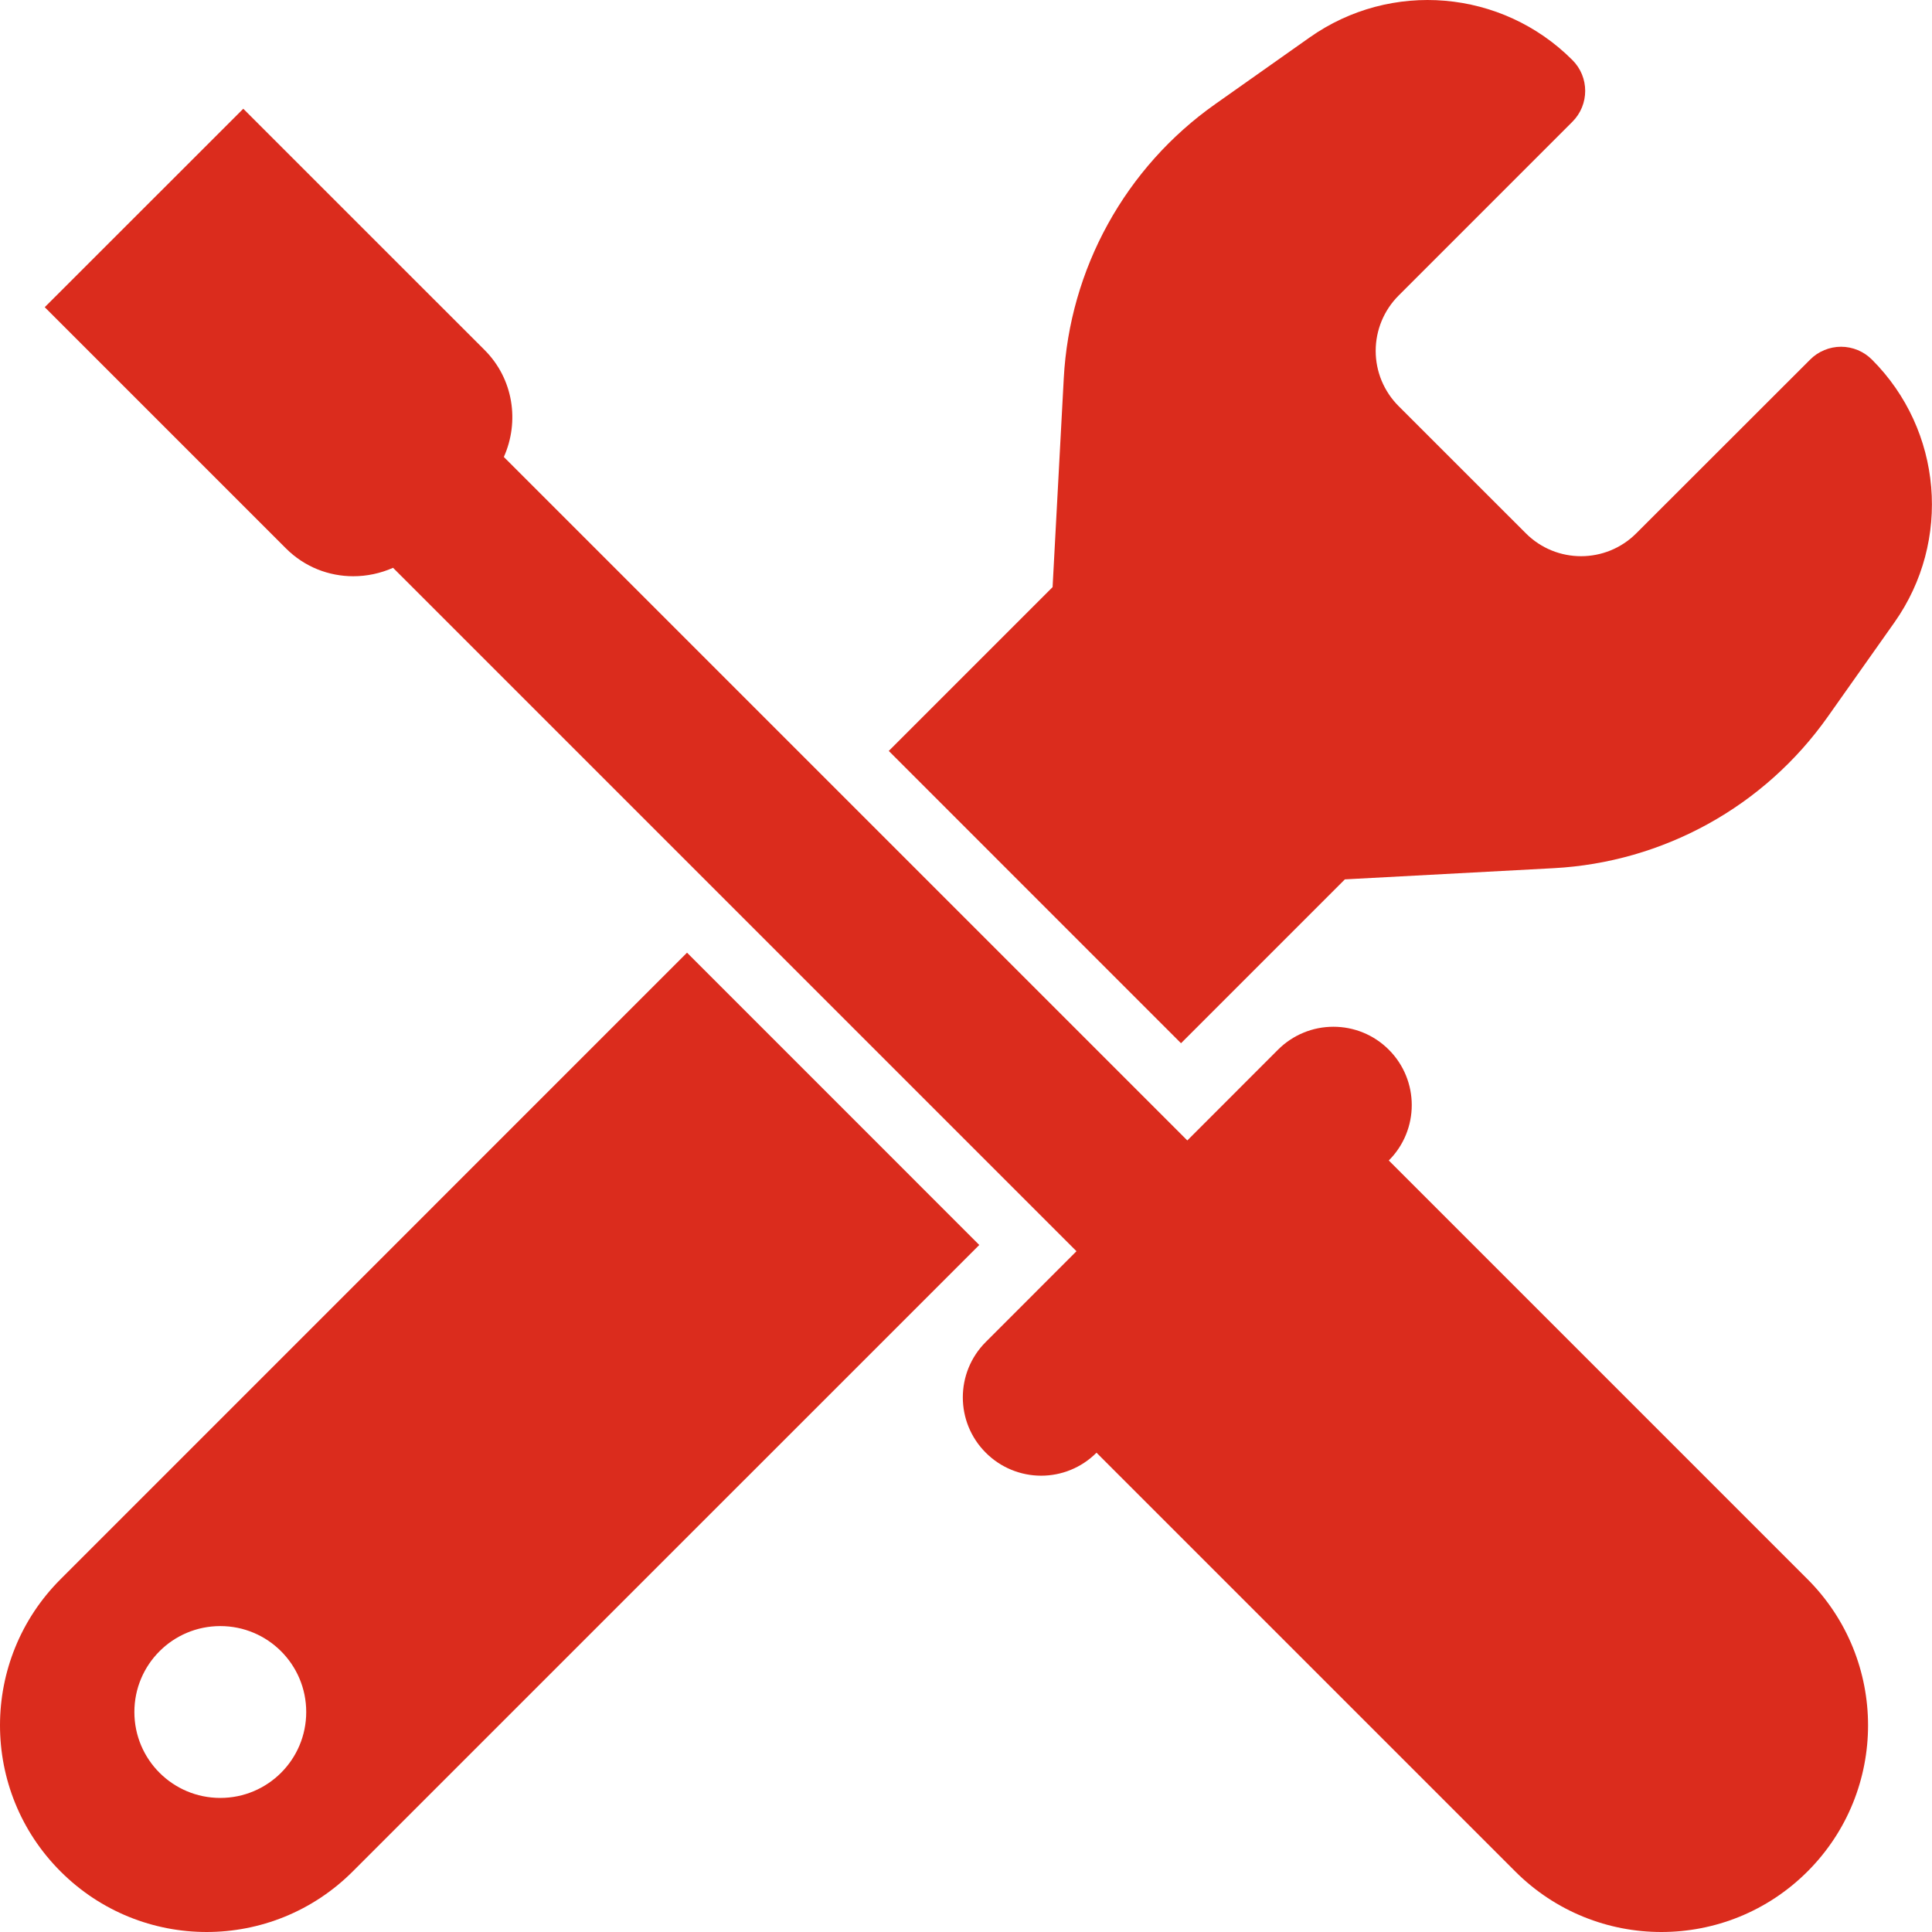
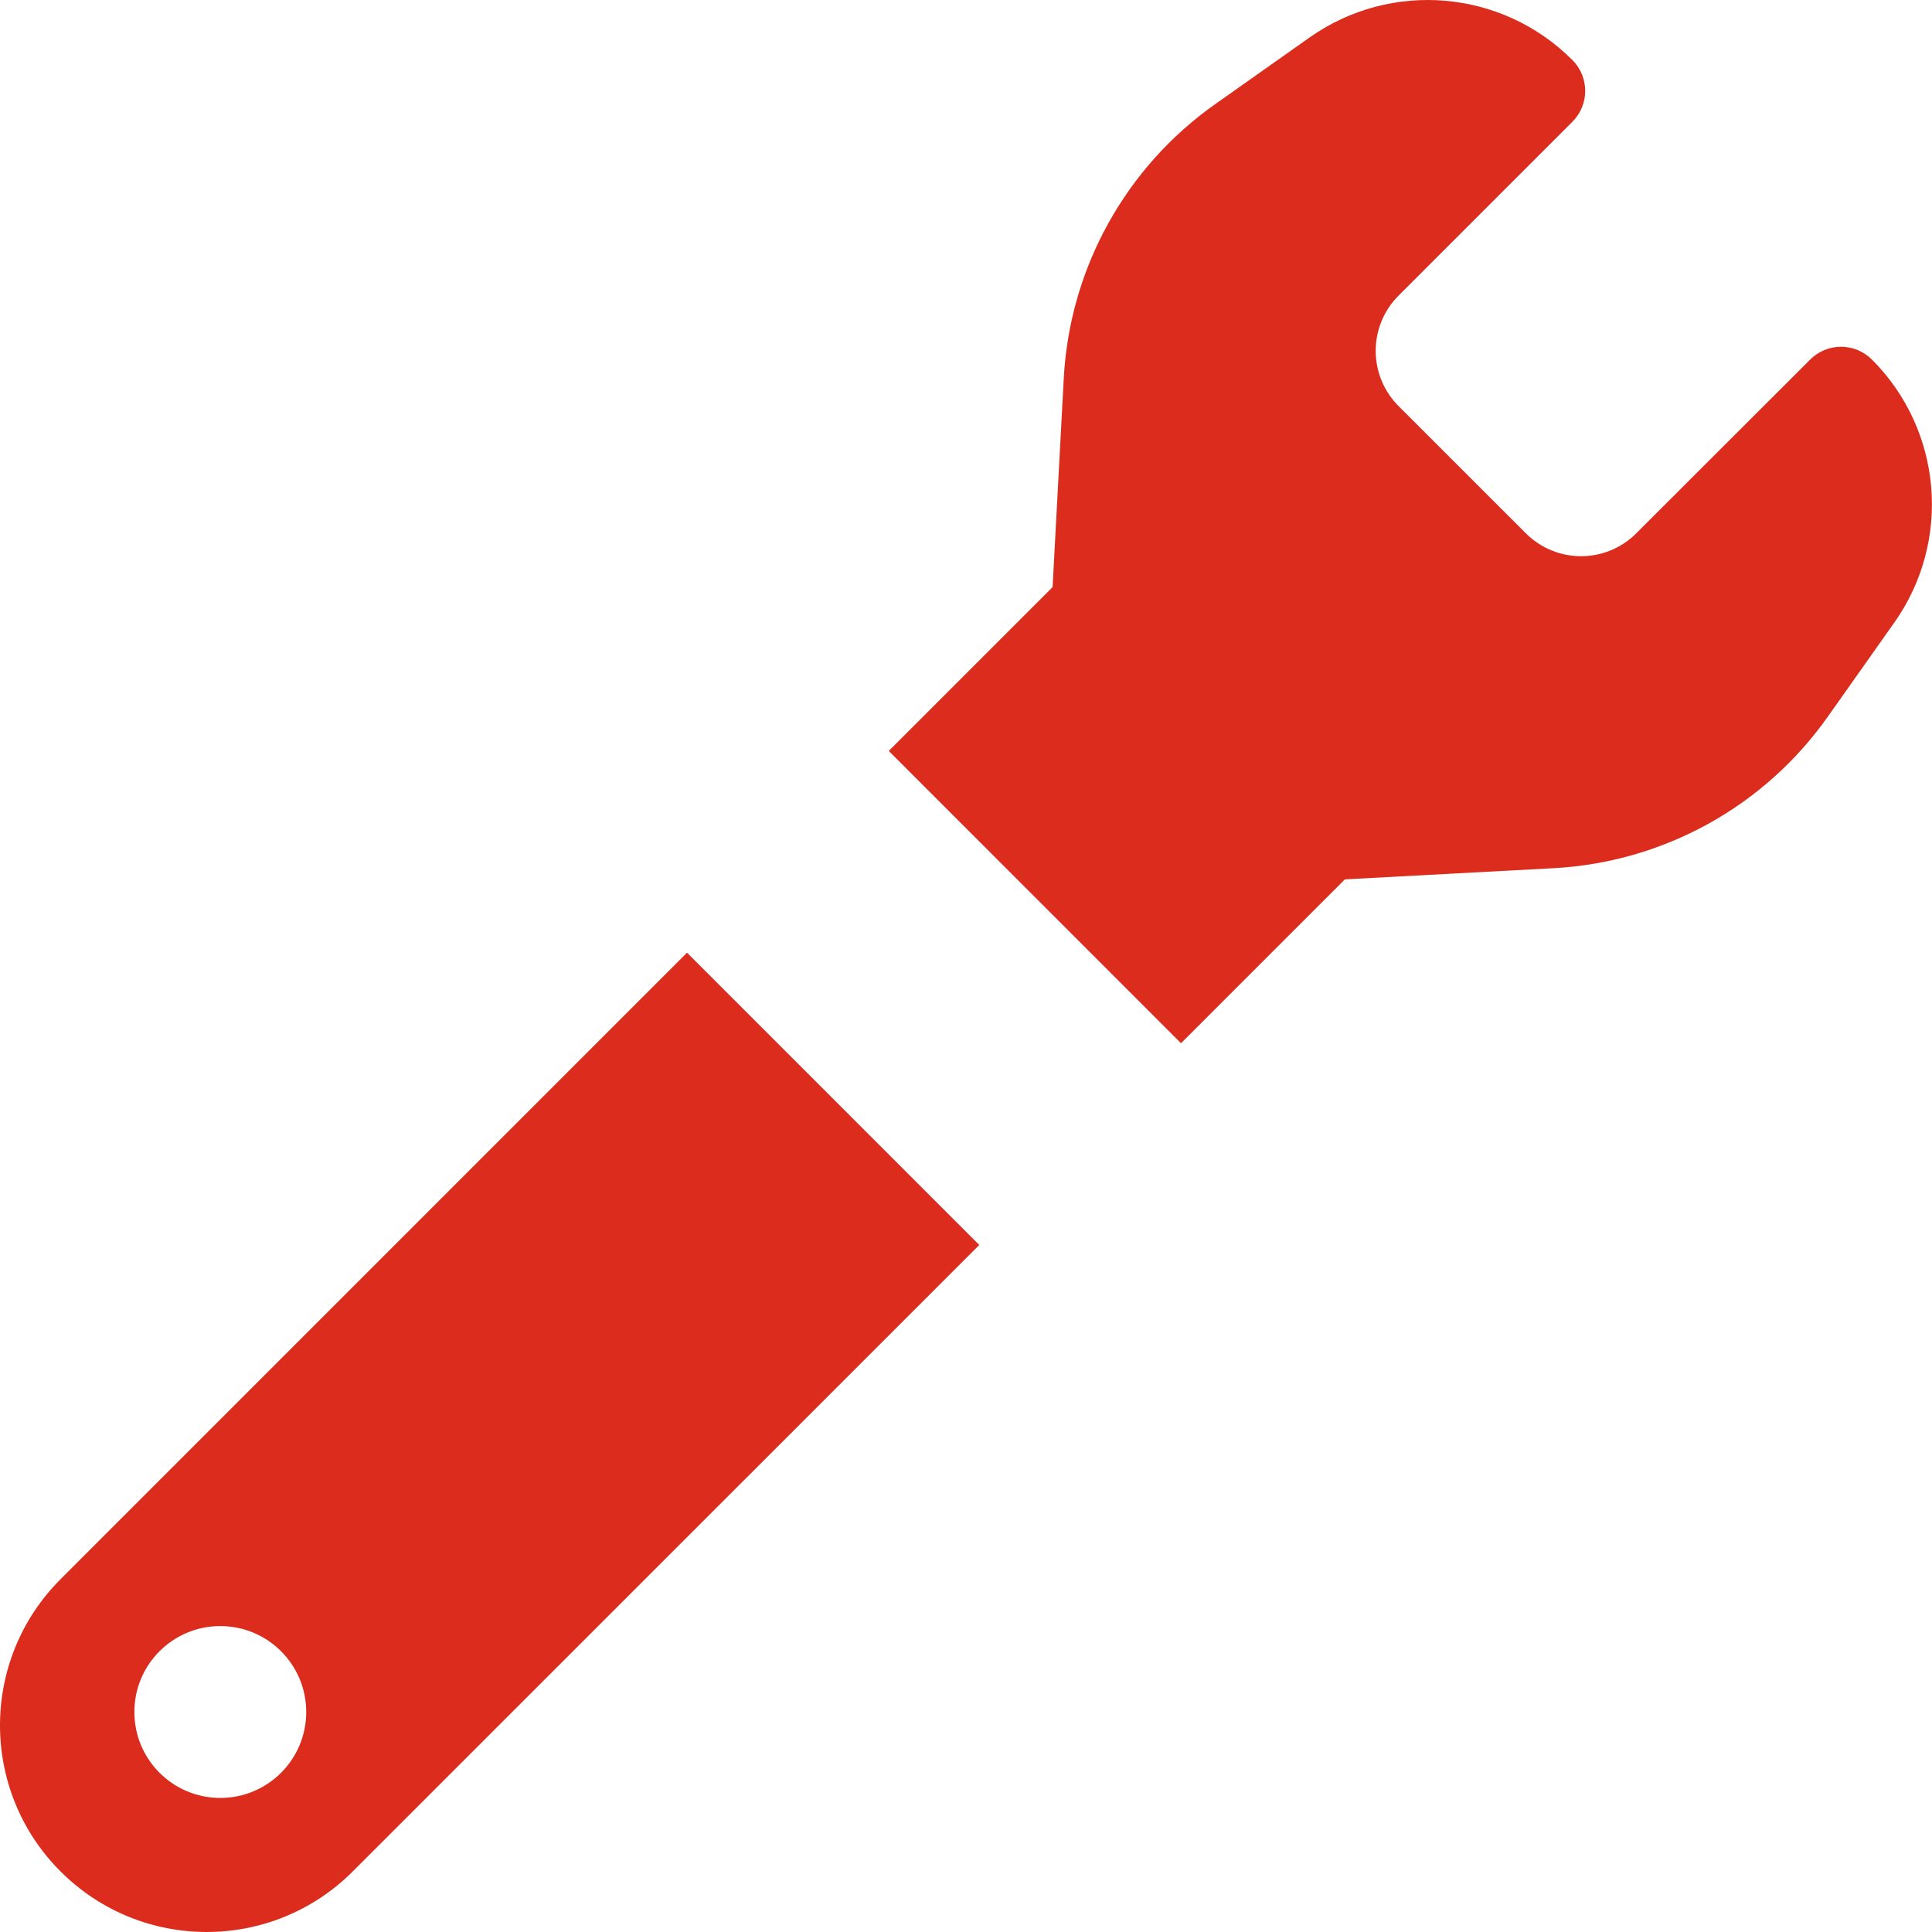
<svg xmlns="http://www.w3.org/2000/svg" width="38" height="38" viewBox="0 0 38 38" fill="none">
  <path d="M36.819 7.073C36.739 6.993 36.644 6.929 36.54 6.886C36.436 6.843 36.324 6.82 36.211 6.82C36.098 6.82 35.986 6.843 35.882 6.886C35.777 6.929 35.682 6.993 35.603 7.073L32.184 10.489C31.584 11.09 30.611 11.09 30.011 10.489L27.509 7.988C27.366 7.845 27.253 7.676 27.175 7.489C27.098 7.303 27.058 7.103 27.058 6.901C27.058 6.493 27.22 6.102 27.509 5.813L30.926 2.396C31.263 2.06 31.263 1.515 30.926 1.18C29.54 -0.207 27.358 -0.393 25.757 0.738L23.899 2.05C23.028 2.665 22.308 3.47 21.793 4.403C21.277 5.337 20.98 6.375 20.923 7.44L20.703 11.548L17.481 14.77L23.229 20.519L26.452 17.296L30.559 17.076C31.624 17.019 32.662 16.721 33.595 16.206C34.529 15.691 35.333 14.97 35.948 14.1L37.261 12.242C38.392 10.64 38.205 8.459 36.819 7.073ZM13.513 18.738L1.191 31.061C-0.397 32.649 -0.397 35.221 1.191 36.809C2.779 38.397 5.35 38.397 6.938 36.809L19.261 24.487L13.513 18.738ZM4.333 35.363C3.399 35.363 2.643 34.607 2.643 33.673C2.643 32.739 3.399 31.983 4.333 31.983C5.267 31.983 6.023 32.739 6.023 33.673C6.023 34.607 5.267 35.363 4.333 35.363Z" fill="#DB2C1D" />
-   <path d="M27.316 22.825C27.918 22.223 27.918 21.248 27.316 20.646C27.015 20.345 26.621 20.195 26.227 20.195C26.024 20.195 25.824 20.234 25.637 20.312C25.45 20.389 25.28 20.503 25.137 20.646L23.353 22.431L9.91 8.988C10.22 8.294 10.101 7.454 9.531 6.884L4.785 2.139L0.88 6.042L5.625 10.787C5.992 11.154 6.47 11.334 6.949 11.334C7.215 11.334 7.482 11.278 7.731 11.168L21.173 24.61L19.389 26.395C18.787 26.997 18.787 27.972 19.389 28.573C19.532 28.716 19.701 28.83 19.888 28.907C20.075 28.985 20.276 29.025 20.478 29.025C20.872 29.025 21.266 28.874 21.567 28.573L29.803 36.809C30.597 37.603 31.637 38 32.677 38C33.718 38 34.758 37.603 35.552 36.809C37.139 35.222 37.139 32.649 35.552 31.061L27.316 22.825Z" fill="#DB2C1D" />
</svg>